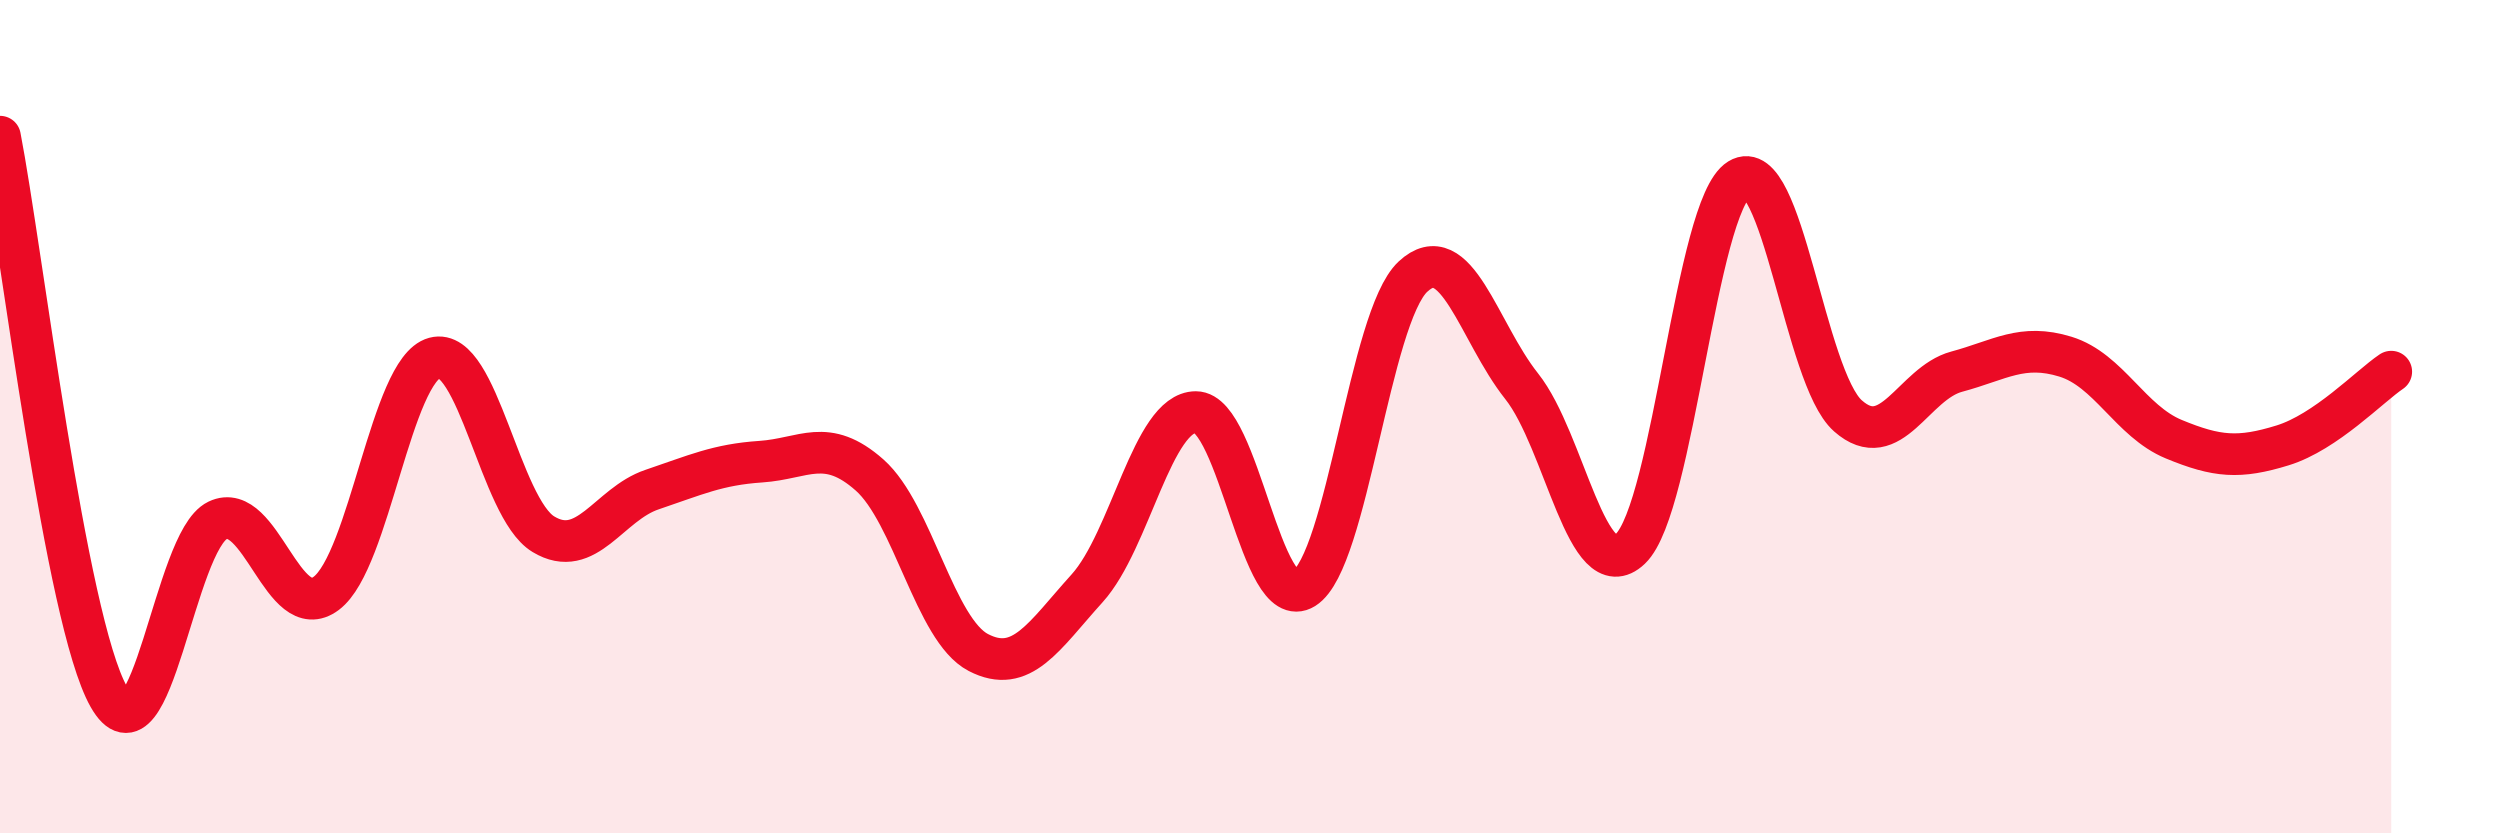
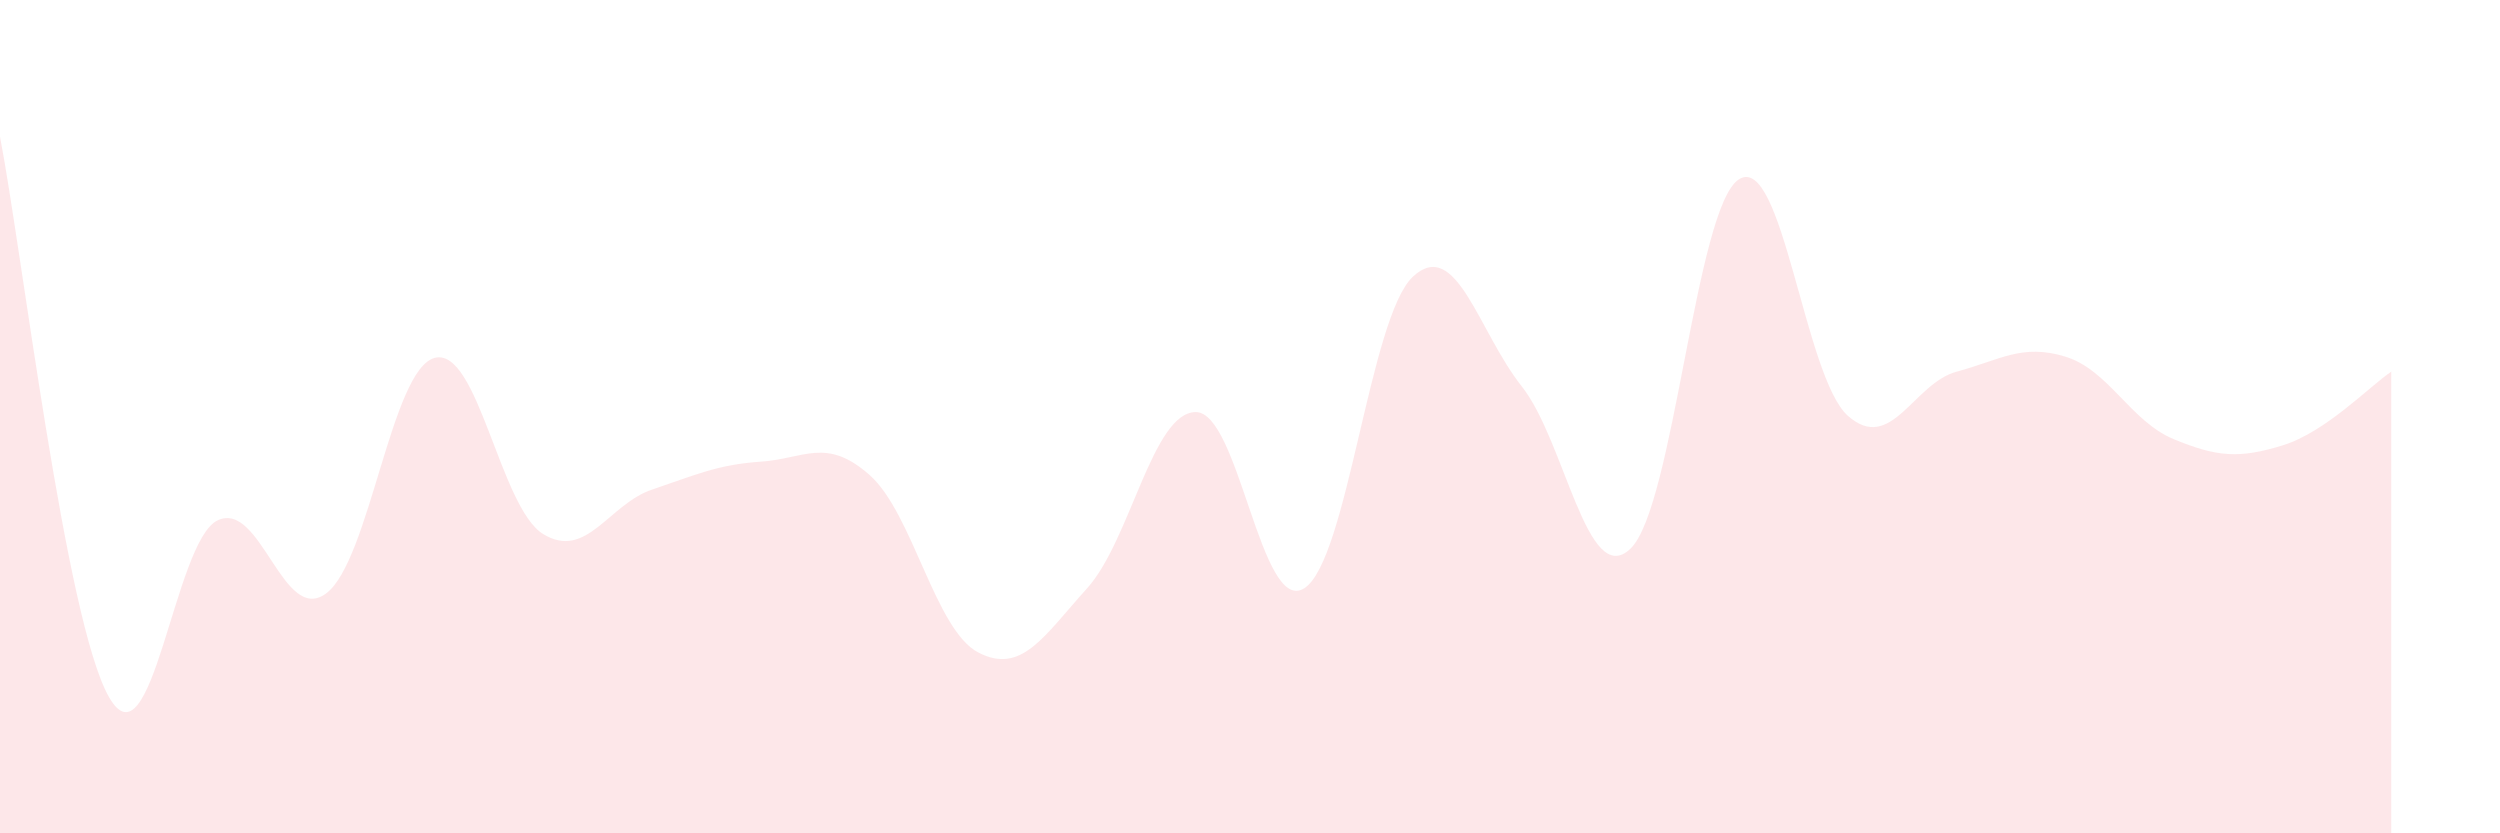
<svg xmlns="http://www.w3.org/2000/svg" width="60" height="20" viewBox="0 0 60 20">
  <path d="M 0,3.28 C 0.52,5.97 1.57,14.88 2.61,16.72 C 3.65,18.56 4.18,12.99 5.22,12.49 C 6.26,11.99 6.79,15.02 7.83,14.24 C 8.87,13.46 9.39,8.87 10.43,8.59 C 11.47,8.31 12,12.19 13.04,12.82 C 14.08,13.45 14.61,12.1 15.65,11.75 C 16.69,11.4 17.22,11.15 18.26,11.08 C 19.3,11.01 19.83,10.48 20.87,11.4 C 21.91,12.32 22.44,15.12 23.48,15.66 C 24.52,16.2 25.05,15.27 26.09,14.12 C 27.13,12.97 27.66,9.89 28.7,9.89 C 29.74,9.89 30.26,14.77 31.3,14.12 C 32.34,13.47 32.87,7.61 33.91,6.64 C 34.95,5.67 35.48,7.96 36.52,9.27 C 37.56,10.58 38.09,14.16 39.13,13.17 C 40.17,12.18 40.7,4.94 41.74,4.3 C 42.78,3.66 43.31,9.06 44.35,9.98 C 45.39,10.9 45.92,9.2 46.96,8.92 C 48,8.64 48.53,8.24 49.57,8.56 C 50.61,8.88 51.13,10.11 52.17,10.54 C 53.21,10.97 53.74,11.01 54.78,10.69 C 55.82,10.37 56.87,9.27 57.39,8.92L57.39 20L0 20Z" fill="#EB0A25" opacity="0.1" stroke-linecap="round" stroke-linejoin="round" />
-   <path d="M 0,3.28 C 0.52,5.97 1.57,14.88 2.61,16.72 C 3.65,18.56 4.18,12.99 5.22,12.49 C 6.26,11.99 6.79,15.02 7.83,14.24 C 8.87,13.46 9.39,8.87 10.43,8.59 C 11.47,8.31 12,12.19 13.04,12.82 C 14.08,13.45 14.61,12.1 15.65,11.75 C 16.69,11.4 17.22,11.15 18.26,11.08 C 19.3,11.01 19.83,10.48 20.87,11.4 C 21.91,12.32 22.44,15.12 23.48,15.66 C 24.52,16.2 25.05,15.27 26.09,14.12 C 27.13,12.97 27.66,9.89 28.7,9.89 C 29.74,9.89 30.26,14.77 31.3,14.12 C 32.34,13.47 32.87,7.61 33.91,6.64 C 34.95,5.67 35.48,7.96 36.52,9.27 C 37.56,10.58 38.09,14.16 39.13,13.17 C 40.17,12.18 40.7,4.94 41.74,4.3 C 42.78,3.66 43.31,9.06 44.35,9.98 C 45.39,10.9 45.92,9.2 46.96,8.92 C 48,8.64 48.53,8.24 49.57,8.56 C 50.61,8.88 51.13,10.11 52.17,10.54 C 53.21,10.97 53.74,11.01 54.78,10.69 C 55.82,10.37 56.87,9.27 57.39,8.92" stroke="#EB0A25" stroke-width="1" fill="none" stroke-linecap="round" stroke-linejoin="round" />
</svg>